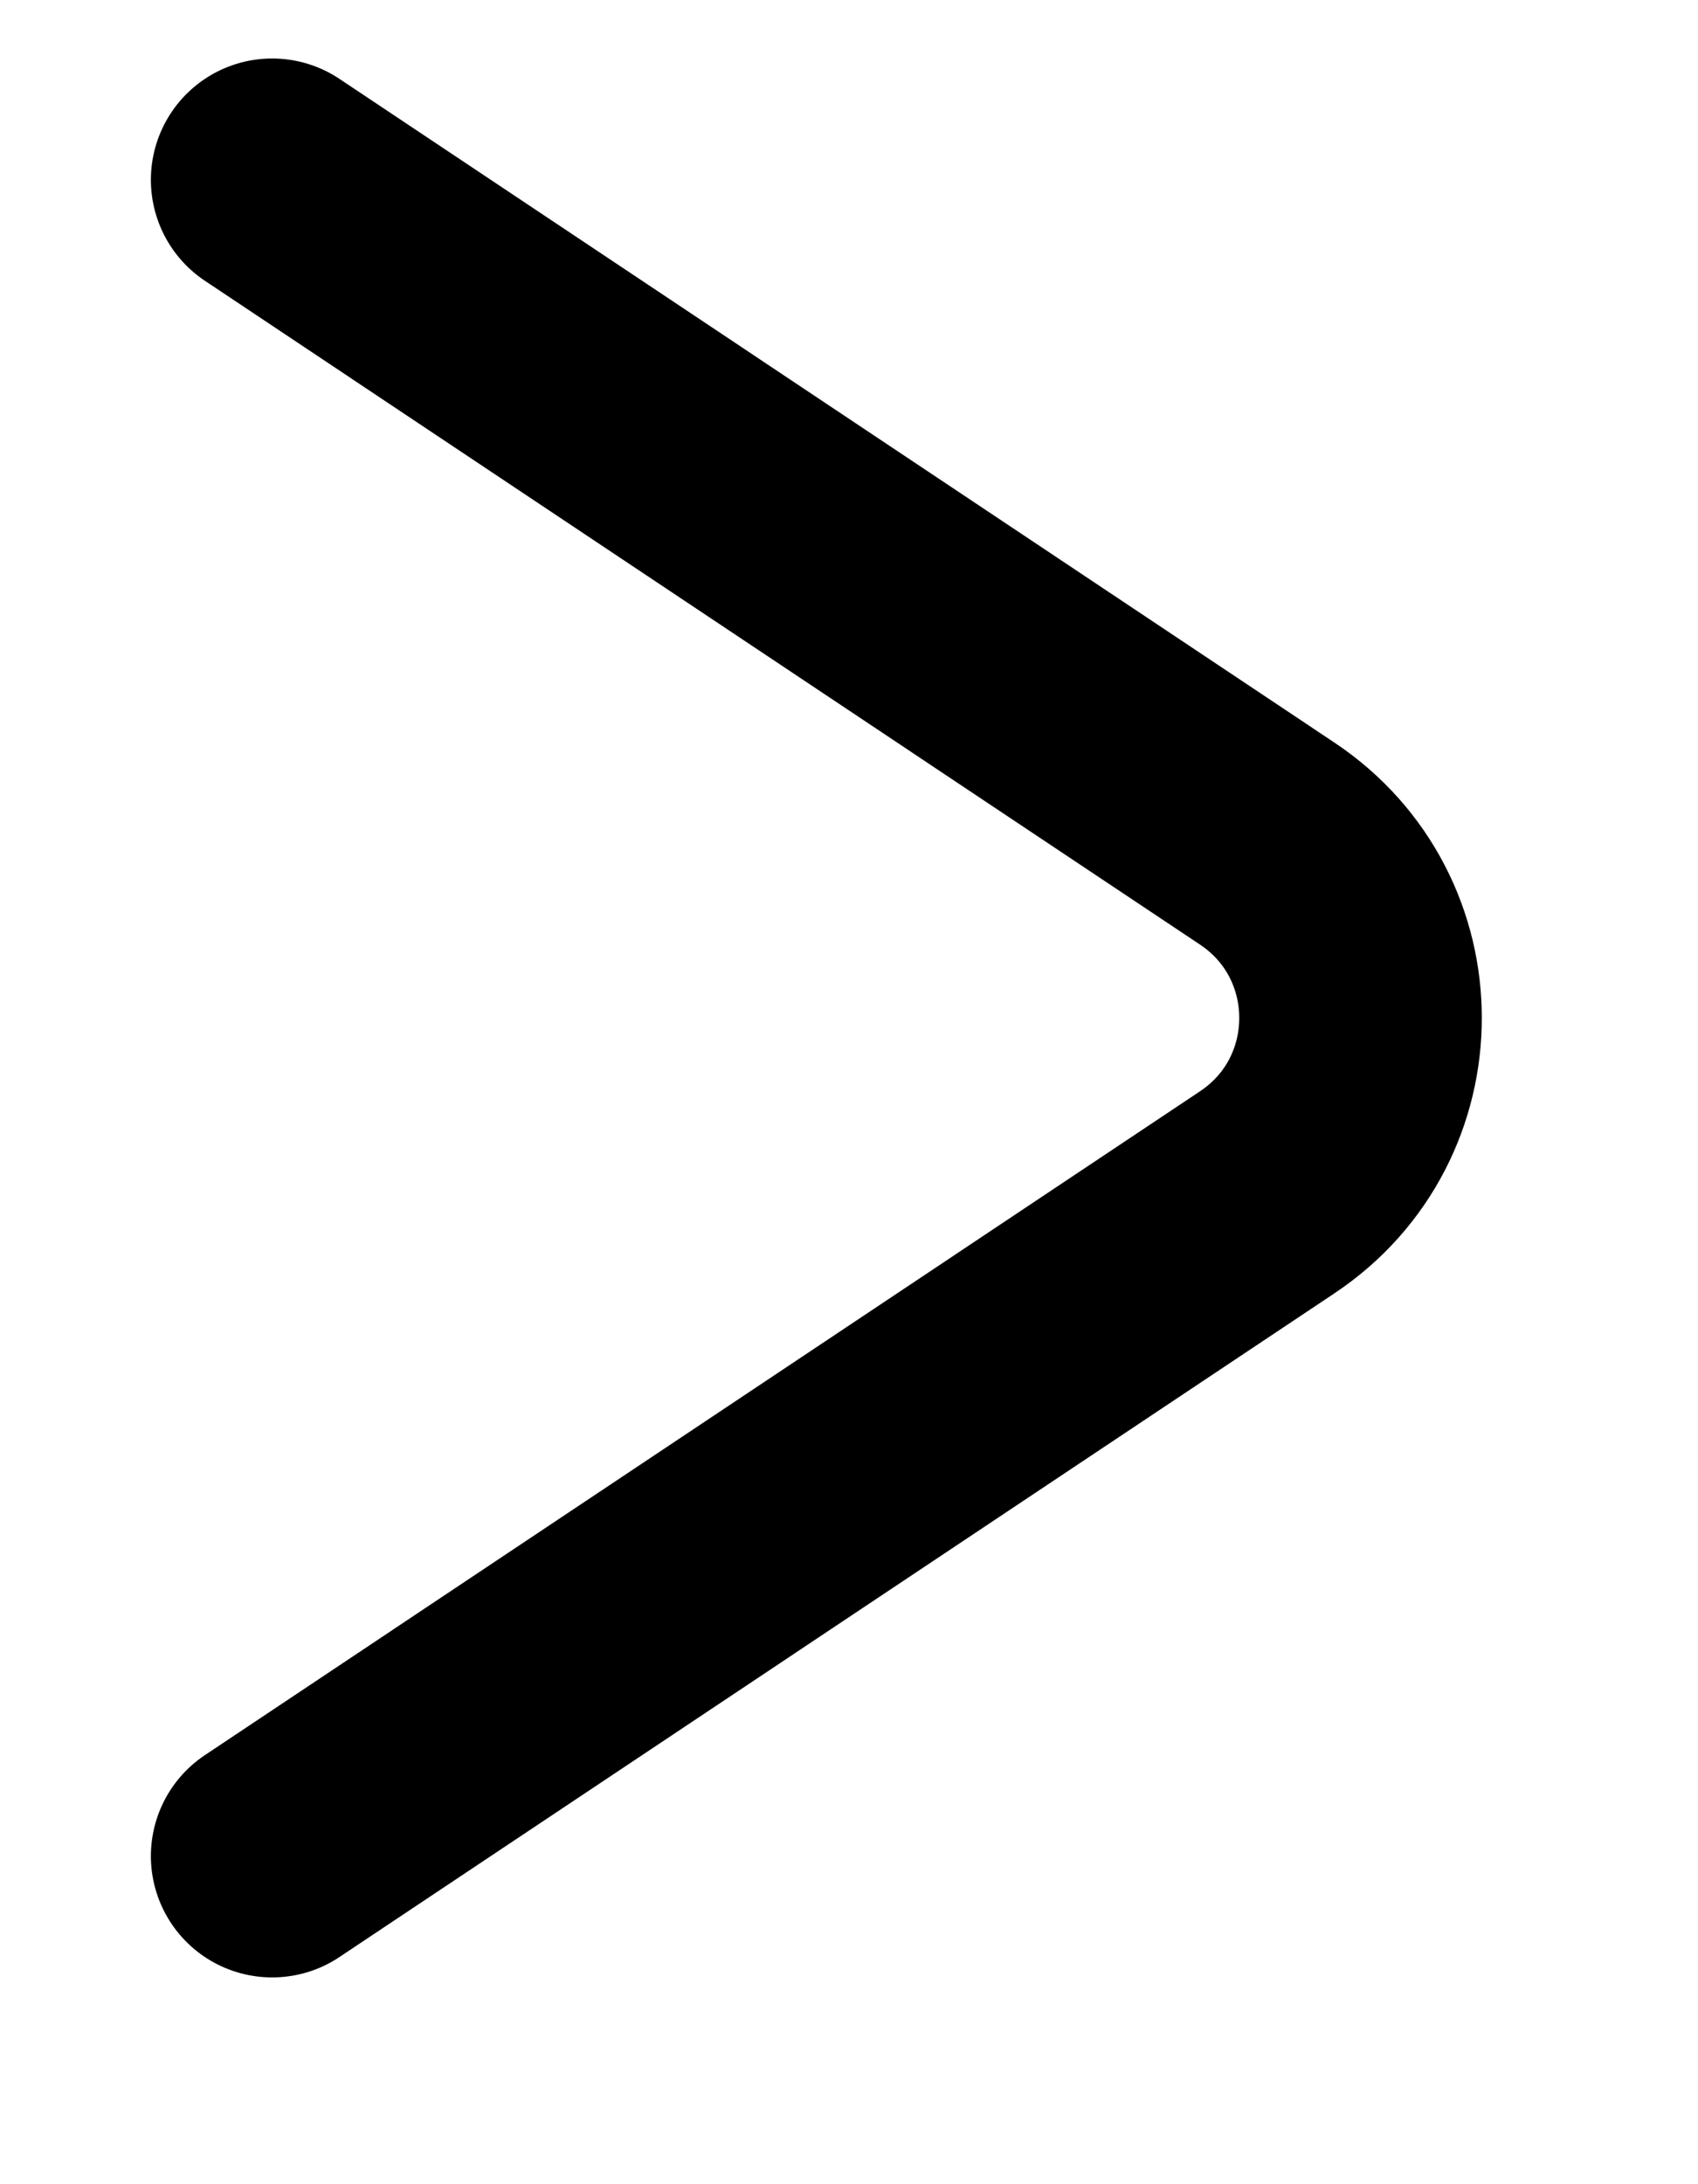
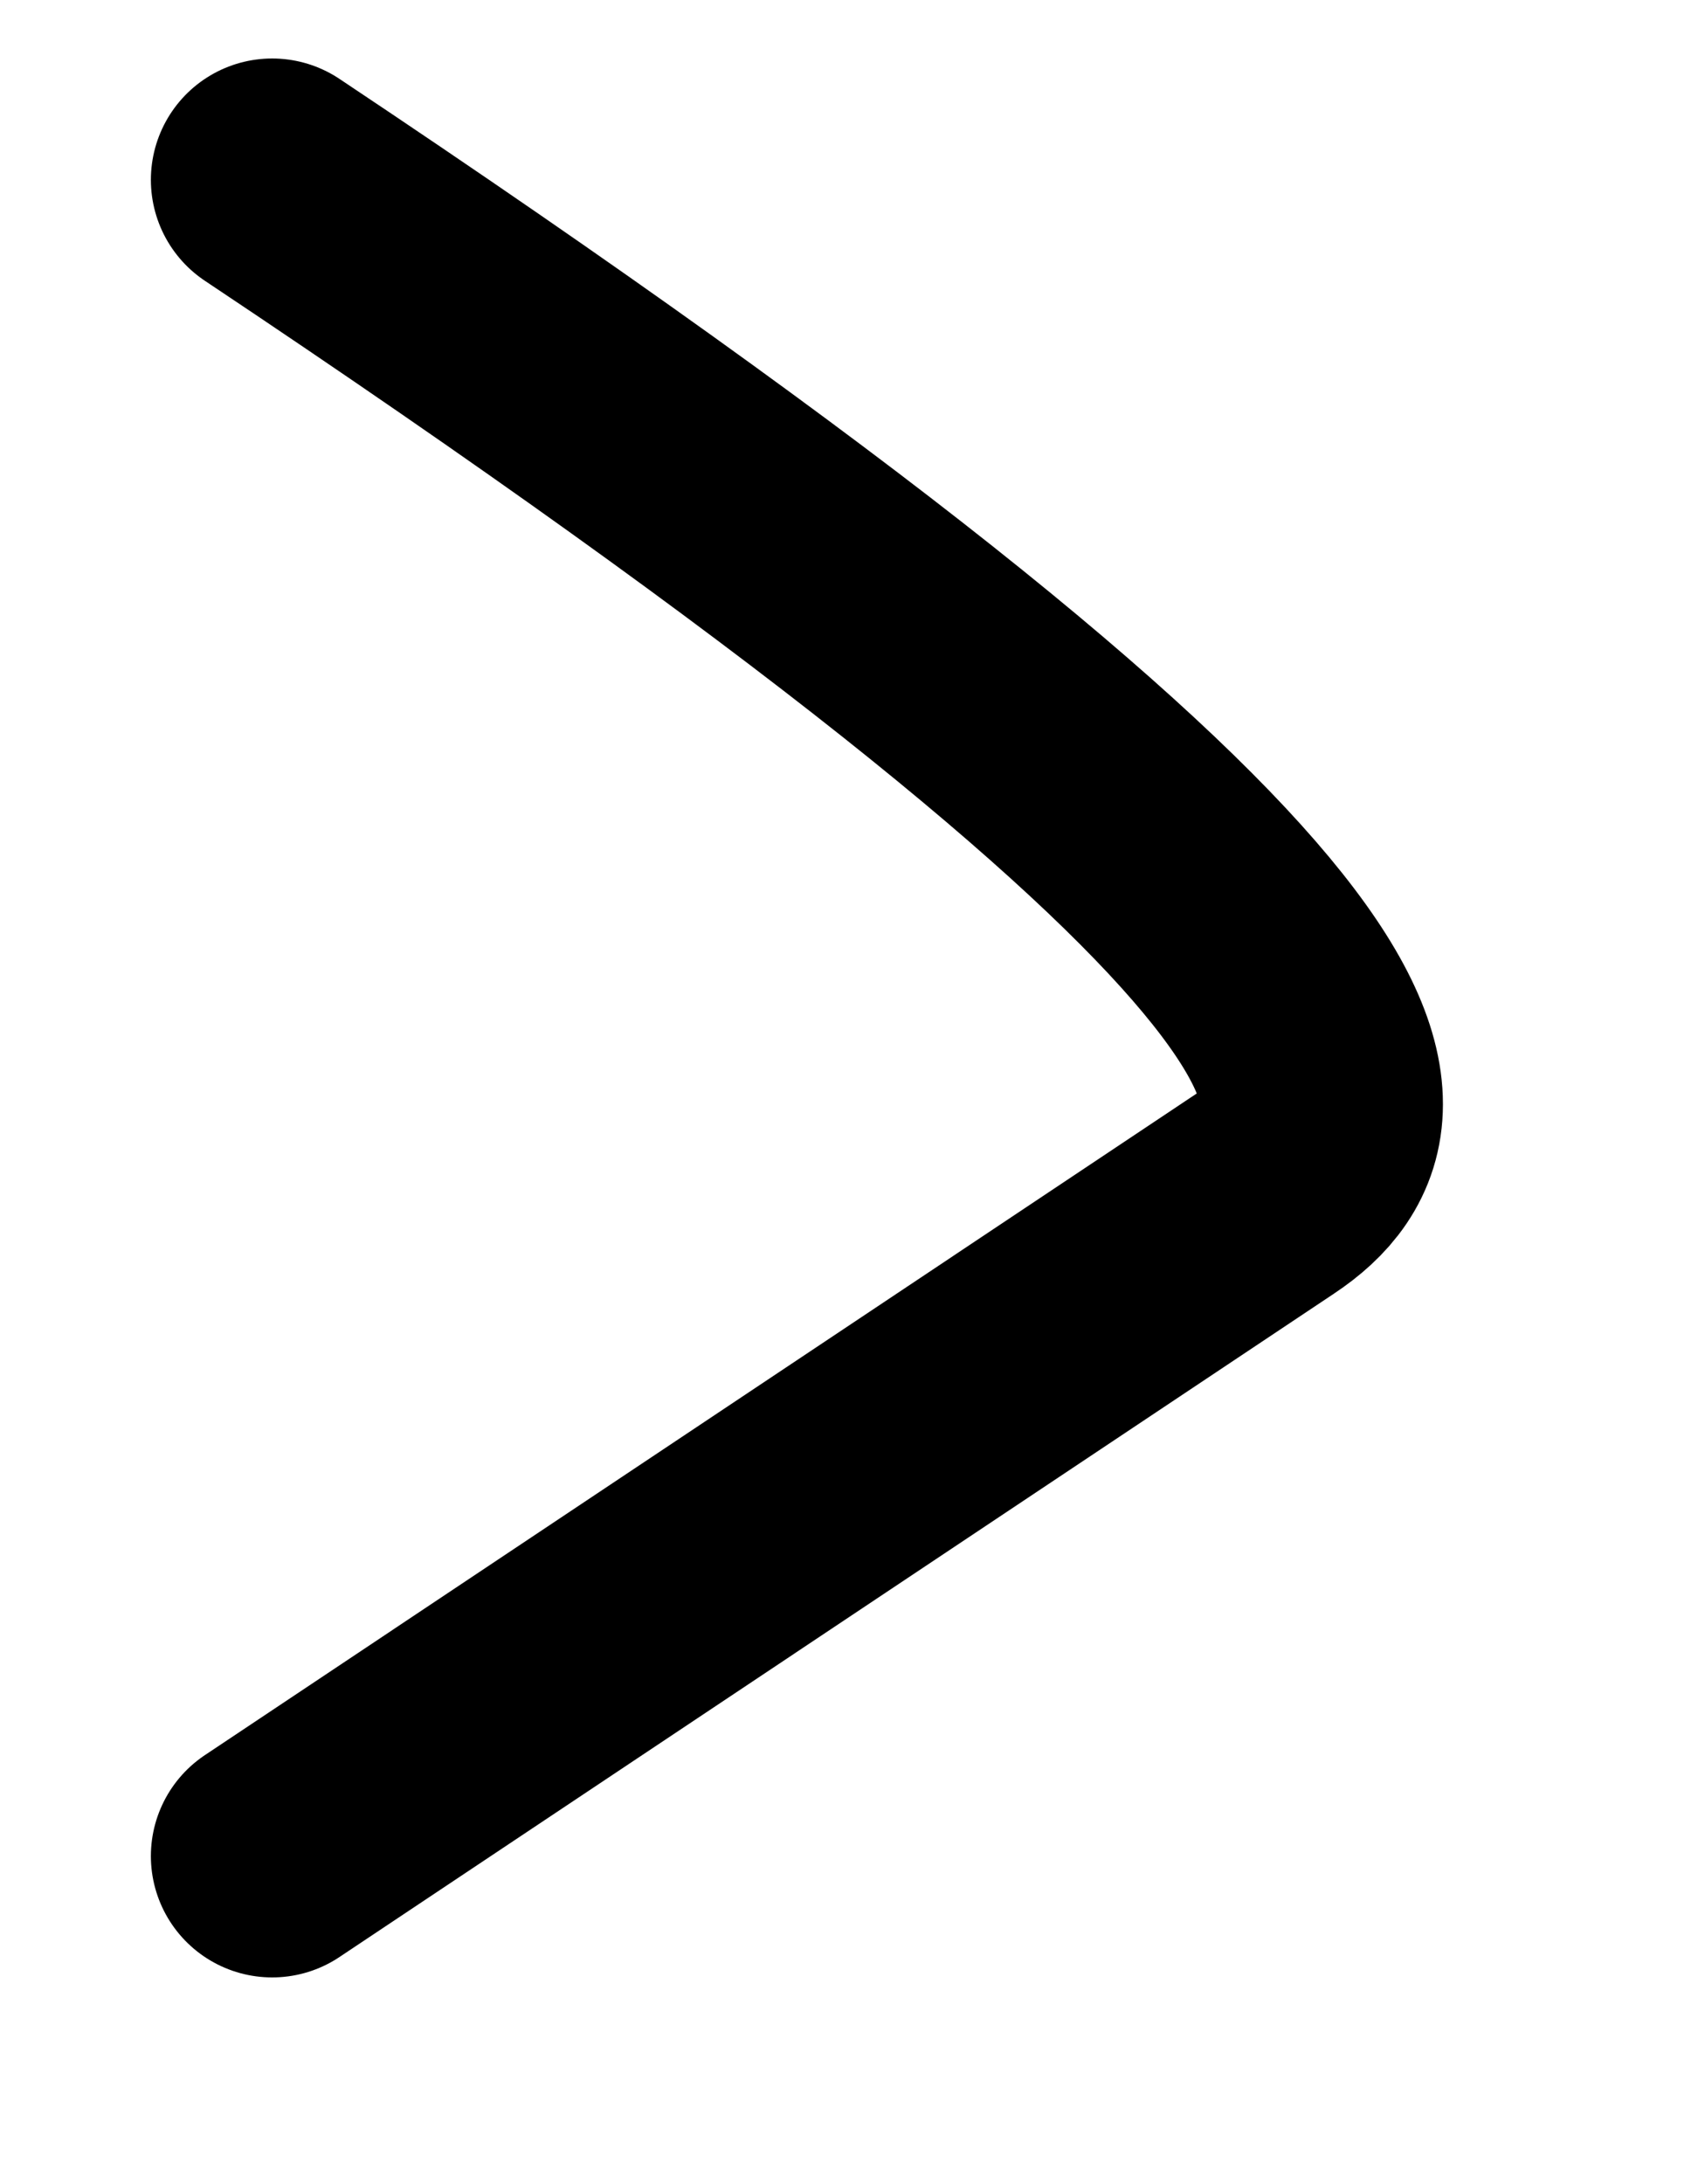
<svg xmlns="http://www.w3.org/2000/svg" width="7" height="9" viewBox="0 0 7 9" fill="none">
-   <path d="M1.122 0.741L5.224 3.476C5.737 3.818 5.737 4.571 5.224 4.913L1.122 7.648" stroke="black" stroke-linecap="round" />
+   <path d="M1.122 0.741C5.737 3.818 5.737 4.571 5.224 4.913L1.122 7.648" stroke="black" stroke-linecap="round" />
</svg>